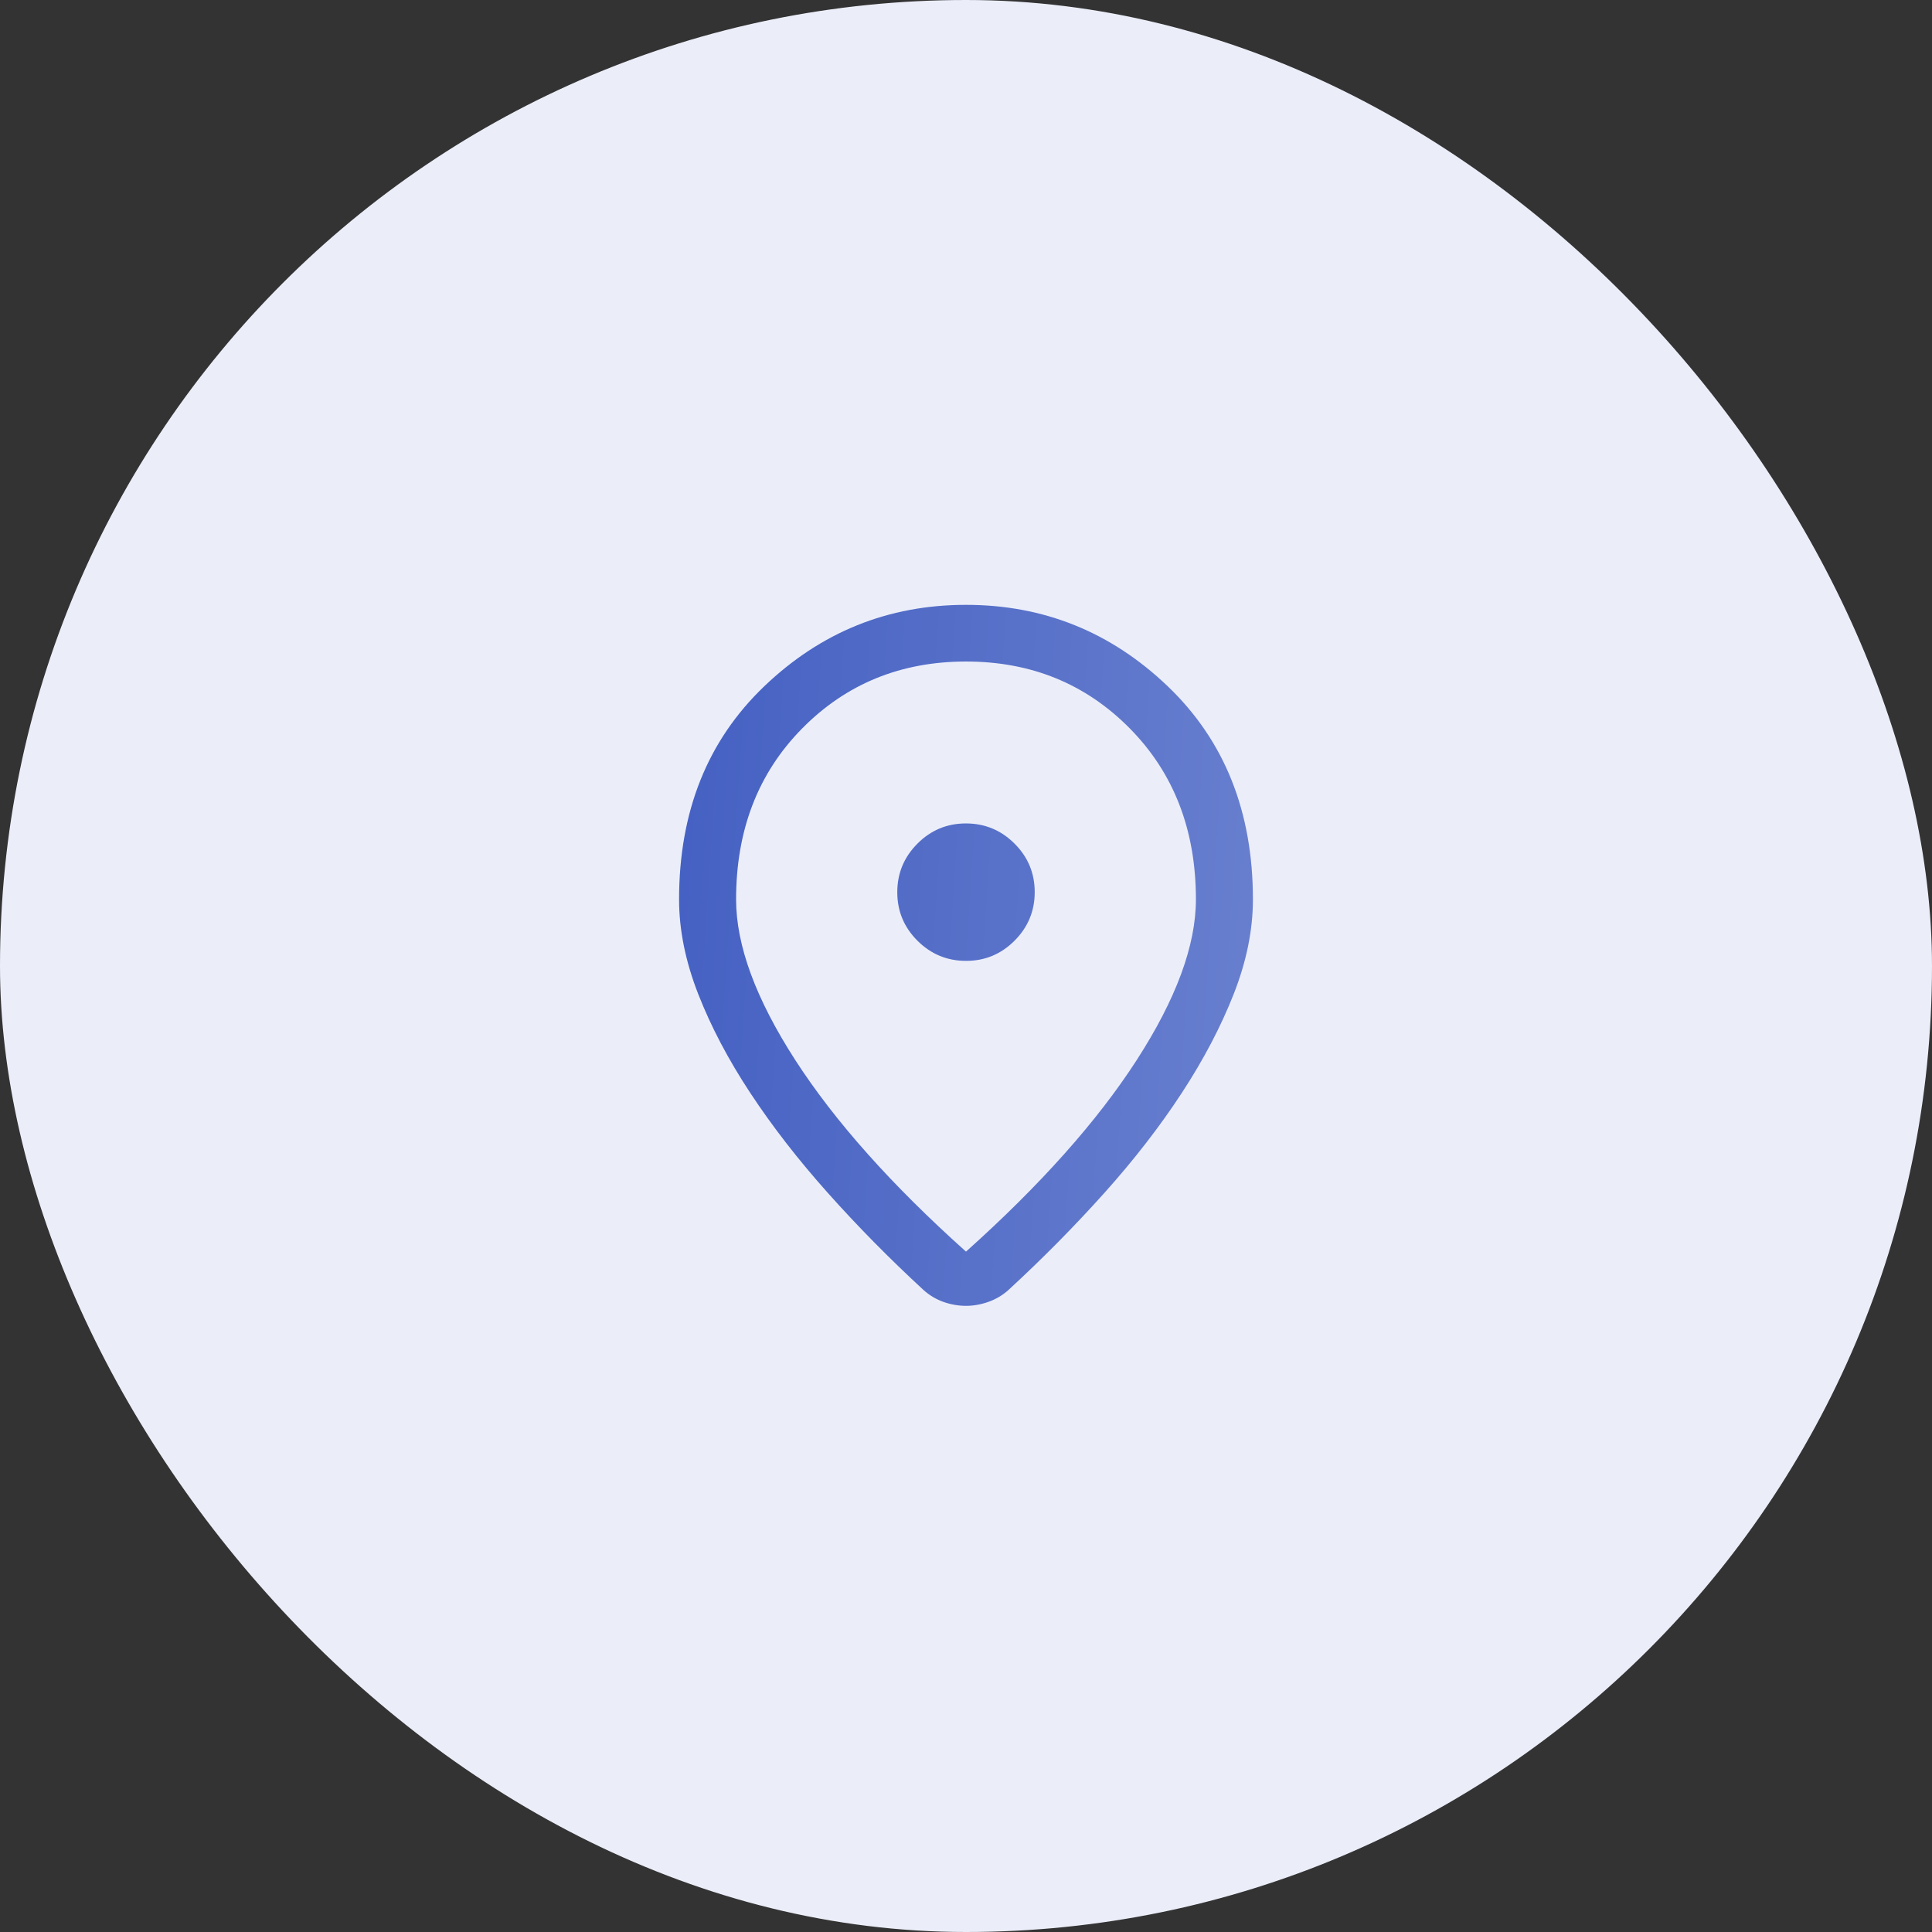
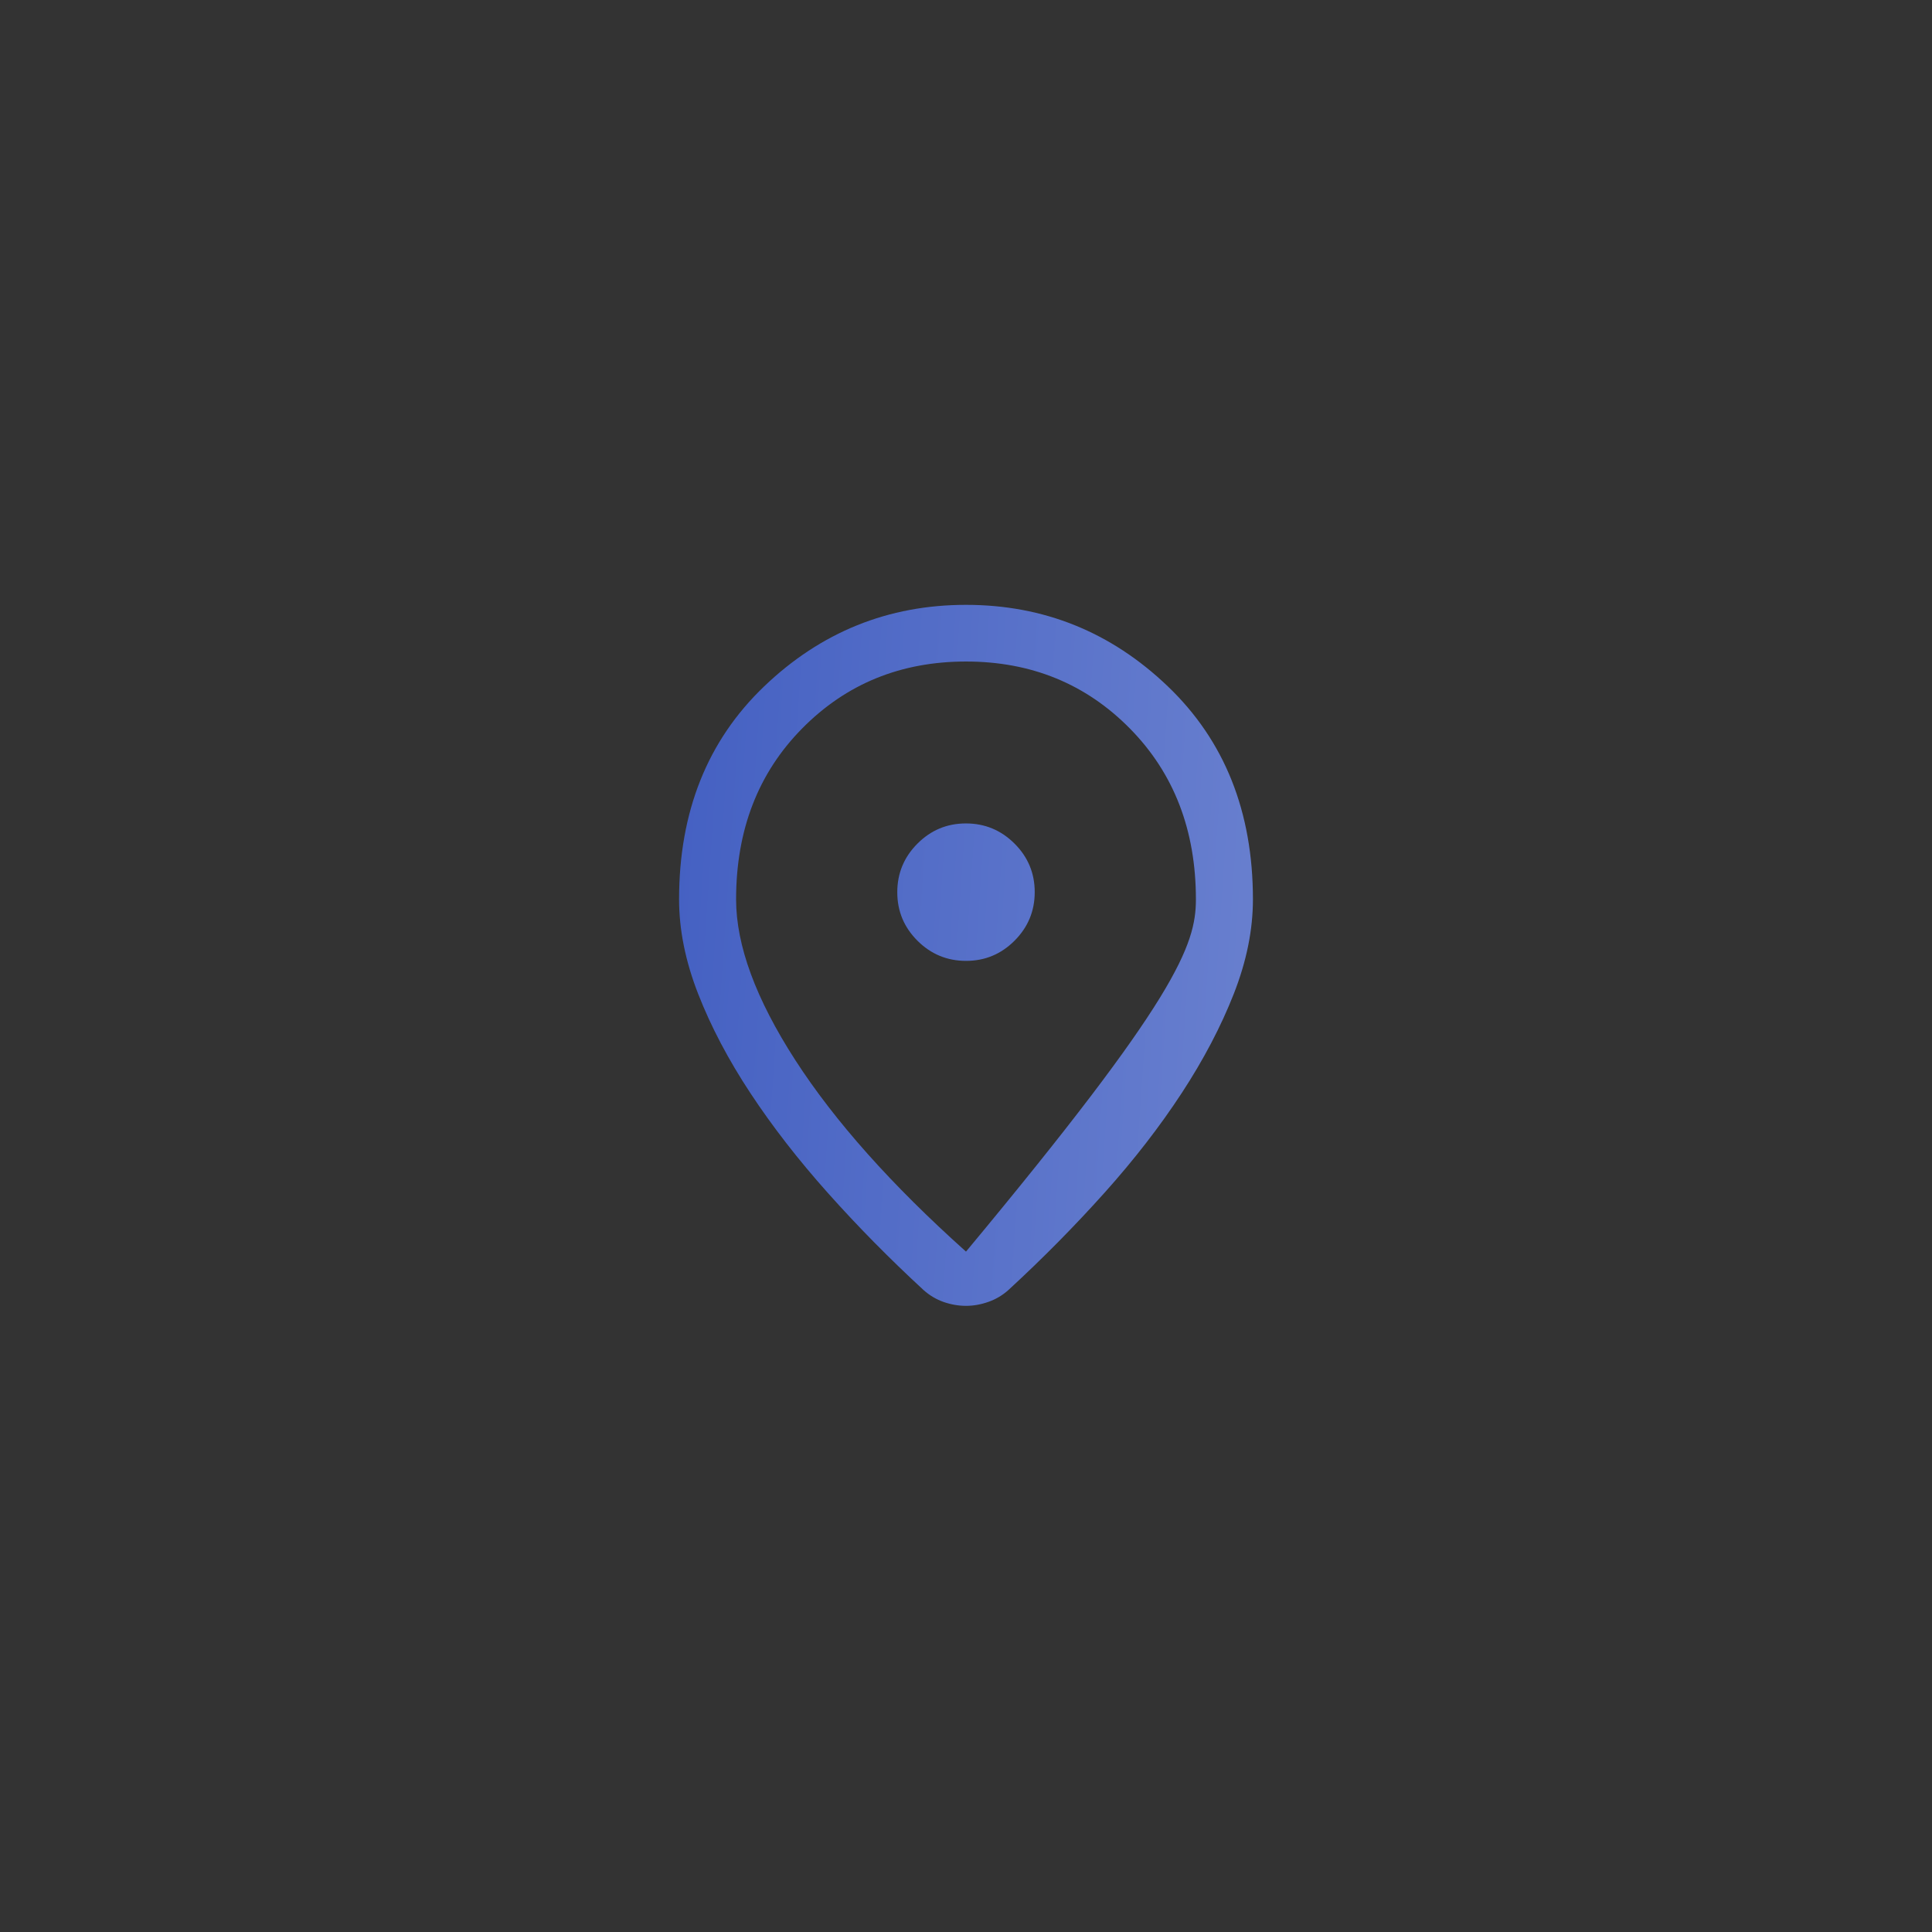
<svg xmlns="http://www.w3.org/2000/svg" width="72" height="72" viewBox="0 0 72 72" fill="none">
  <rect x="0" y="0" width="72" height="72" fill="#333333" stroke="none" />
-   <rect width="72" height="72" rx="36" fill="#EBEEF9" />
-   <path d="M36 46.644C38.771 44.163 40.892 41.783 42.362 39.505C43.833 37.226 44.568 35.231 44.568 33.518C44.568 30.935 43.747 28.812 42.106 27.148C40.465 25.485 38.43 24.653 36 24.653C33.57 24.653 31.534 25.485 29.893 27.148C28.252 28.812 27.432 30.935 27.432 33.518C27.432 35.231 28.167 37.226 29.637 39.505C31.108 41.783 33.228 44.163 36 46.644ZM36 48.665C35.724 48.665 35.448 48.618 35.172 48.523C34.896 48.427 34.646 48.279 34.422 48.08C33.151 46.908 31.962 45.702 30.854 44.46C29.746 43.219 28.783 41.978 27.965 40.737C27.146 39.497 26.499 38.267 26.022 37.049C25.545 35.83 25.307 34.653 25.307 33.518C25.307 30.249 26.364 27.602 28.479 25.578C30.594 23.554 33.101 22.541 36 22.541C38.899 22.541 41.406 23.554 43.521 25.578C45.636 27.602 46.693 30.249 46.693 33.518C46.693 34.653 46.455 35.828 45.978 37.042C45.501 38.256 44.856 39.486 44.042 40.731C43.228 41.976 42.268 43.217 41.16 44.453C40.052 45.69 38.862 46.895 37.591 48.066C37.371 48.266 37.121 48.416 36.84 48.515C36.56 48.615 36.28 48.665 36 48.665ZM36.002 35.809C36.707 35.809 37.31 35.558 37.81 35.056C38.311 34.554 38.561 33.951 38.561 33.246C38.561 32.541 38.31 31.938 37.808 31.438C37.306 30.938 36.702 30.687 35.997 30.687C35.293 30.687 34.69 30.938 34.19 31.44C33.689 31.942 33.439 32.546 33.439 33.251C33.439 33.956 33.69 34.558 34.192 35.059C34.694 35.559 35.297 35.809 36.002 35.809Z" fill="url(#paint0_linear_1463_595)" />
+   <path d="M36 46.644C43.833 37.226 44.568 35.231 44.568 33.518C44.568 30.935 43.747 28.812 42.106 27.148C40.465 25.485 38.43 24.653 36 24.653C33.57 24.653 31.534 25.485 29.893 27.148C28.252 28.812 27.432 30.935 27.432 33.518C27.432 35.231 28.167 37.226 29.637 39.505C31.108 41.783 33.228 44.163 36 46.644ZM36 48.665C35.724 48.665 35.448 48.618 35.172 48.523C34.896 48.427 34.646 48.279 34.422 48.08C33.151 46.908 31.962 45.702 30.854 44.46C29.746 43.219 28.783 41.978 27.965 40.737C27.146 39.497 26.499 38.267 26.022 37.049C25.545 35.83 25.307 34.653 25.307 33.518C25.307 30.249 26.364 27.602 28.479 25.578C30.594 23.554 33.101 22.541 36 22.541C38.899 22.541 41.406 23.554 43.521 25.578C45.636 27.602 46.693 30.249 46.693 33.518C46.693 34.653 46.455 35.828 45.978 37.042C45.501 38.256 44.856 39.486 44.042 40.731C43.228 41.976 42.268 43.217 41.16 44.453C40.052 45.69 38.862 46.895 37.591 48.066C37.371 48.266 37.121 48.416 36.84 48.515C36.56 48.615 36.28 48.665 36 48.665ZM36.002 35.809C36.707 35.809 37.31 35.558 37.81 35.056C38.311 34.554 38.561 33.951 38.561 33.246C38.561 32.541 38.31 31.938 37.808 31.438C37.306 30.938 36.702 30.687 35.997 30.687C35.293 30.687 34.69 30.938 34.19 31.44C33.689 31.942 33.439 32.546 33.439 33.251C33.439 33.956 33.69 34.558 34.192 35.059C34.694 35.559 35.297 35.809 36.002 35.809Z" fill="url(#paint0_linear_1463_595)" />
  <defs>
    <linearGradient id="paint0_linear_1463_595" x1="25.307" y1="22.541" x2="48.353" y2="24.099" gradientUnits="userSpaceOnUse">
      <stop stop-color="#4460C2" />
      <stop offset="1" stop-color="#6980CF" />
    </linearGradient>
  </defs>
</svg>